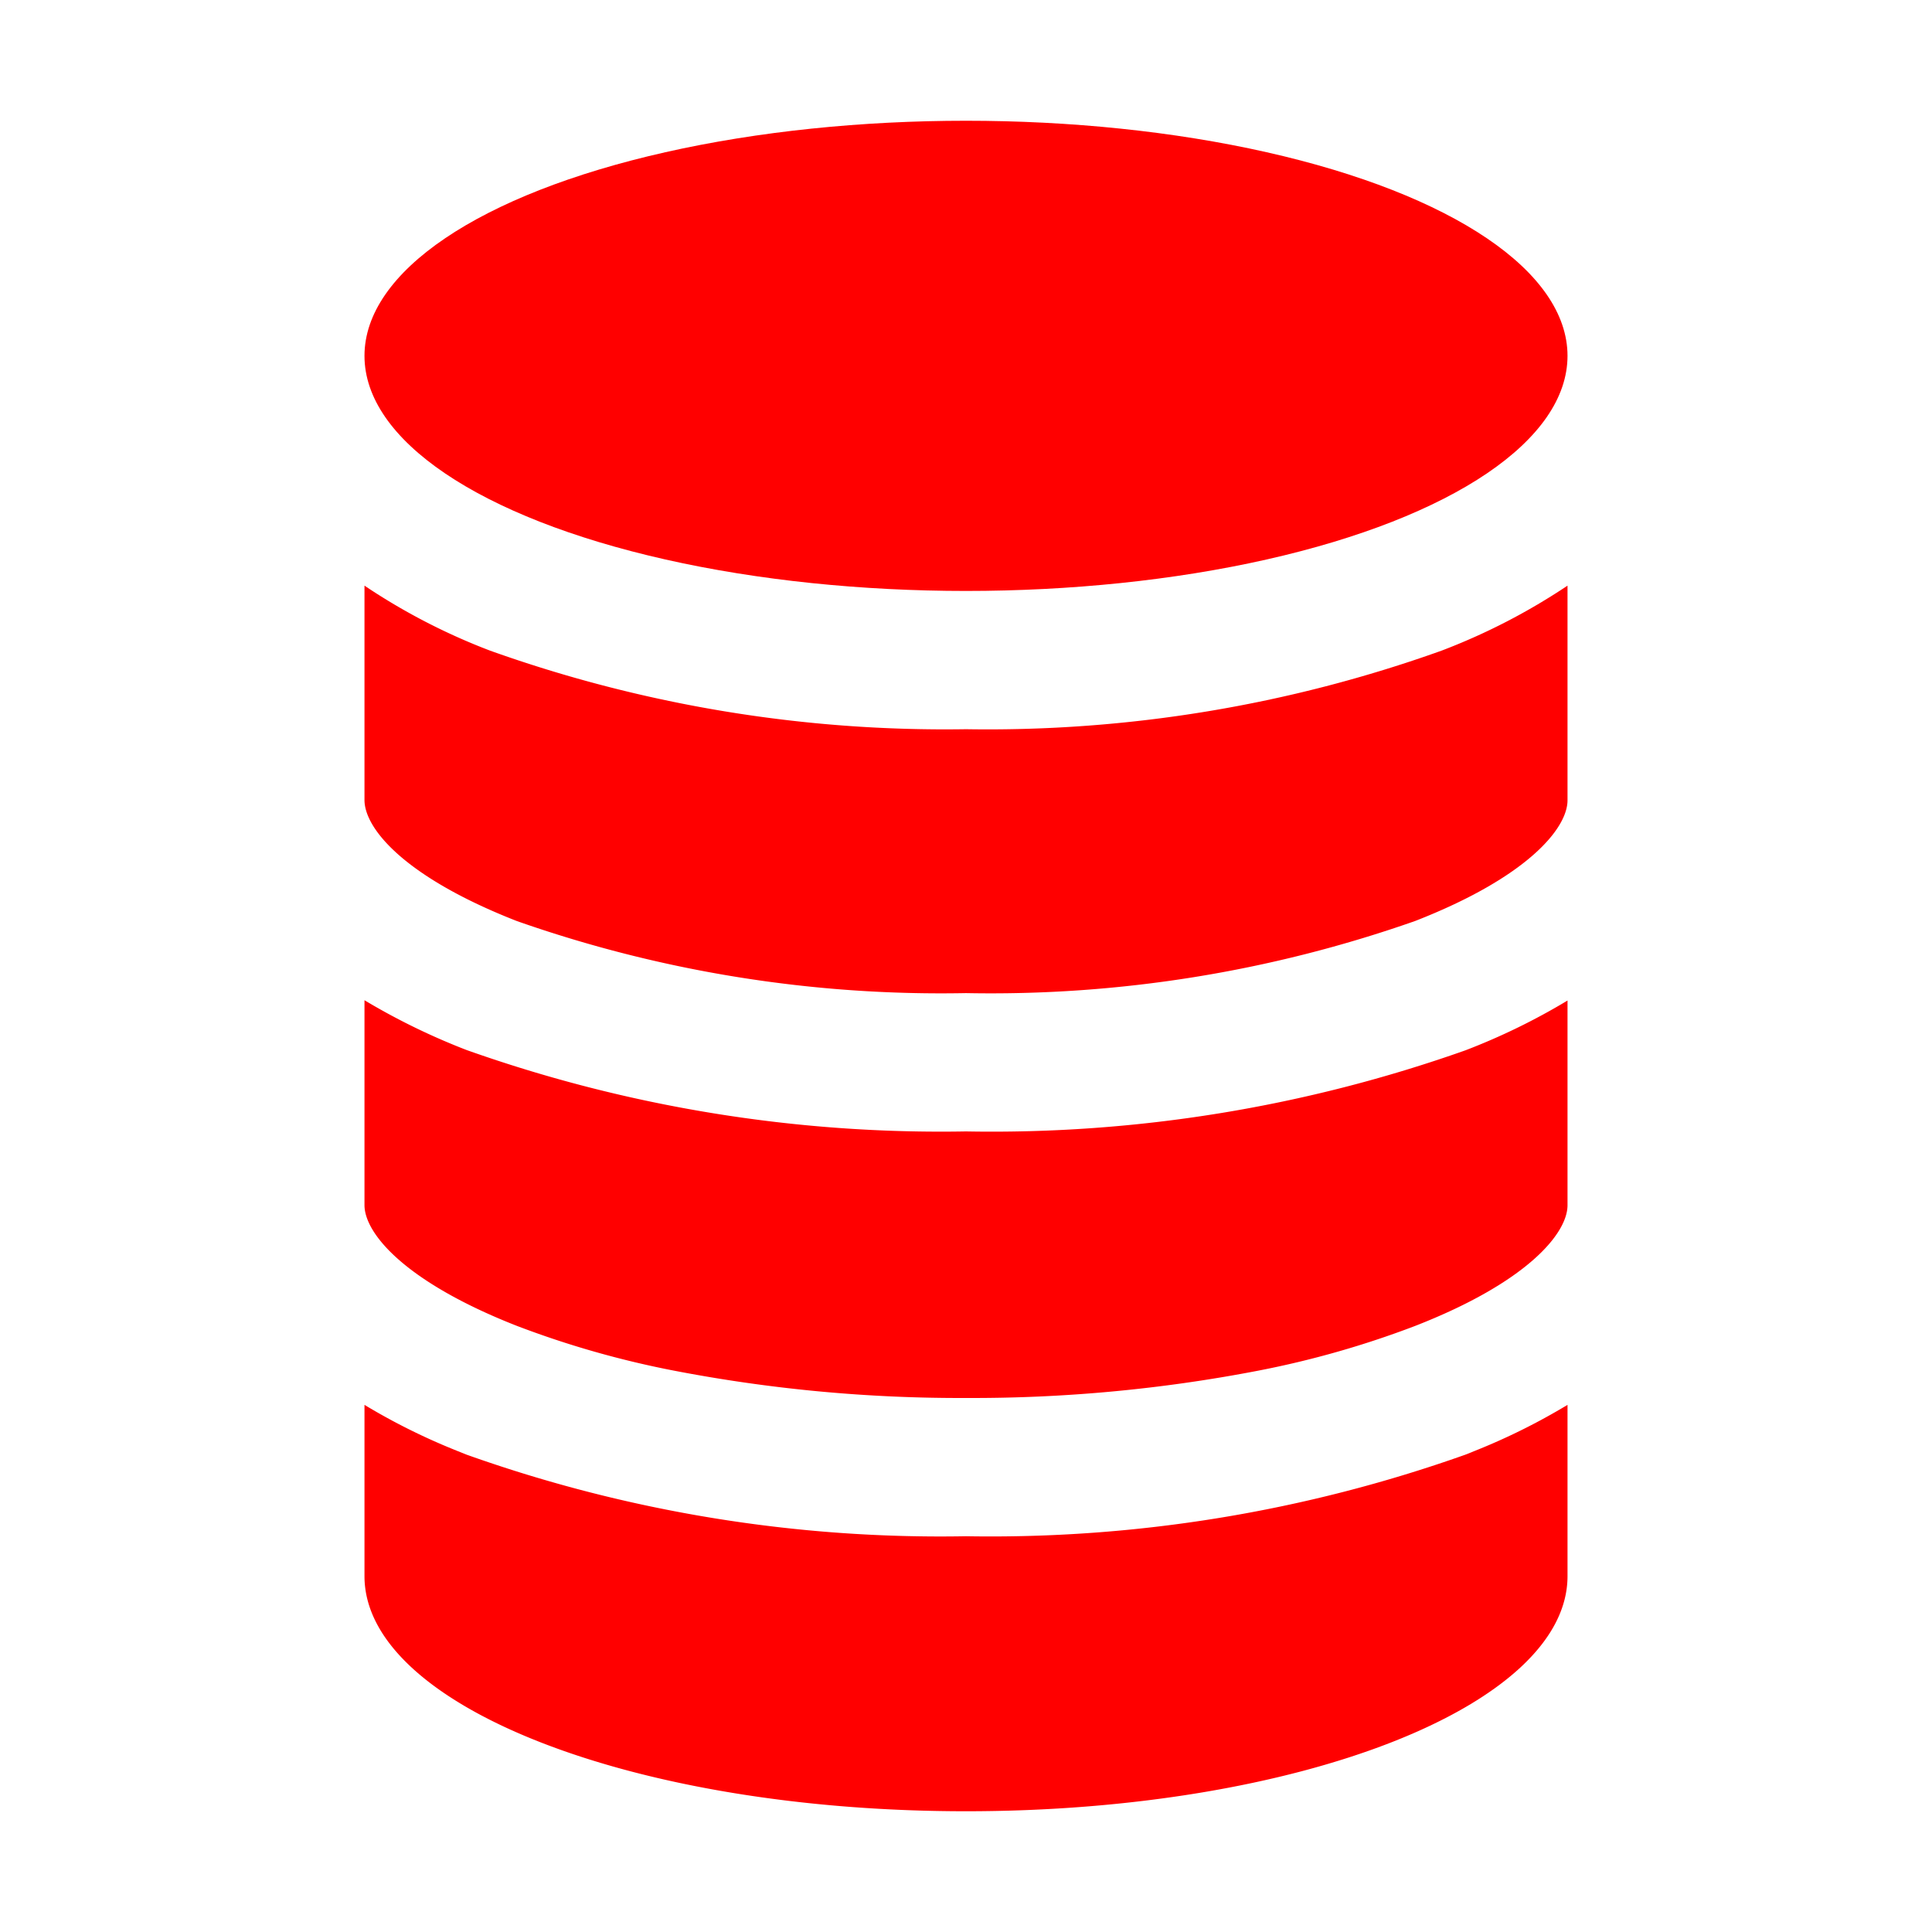
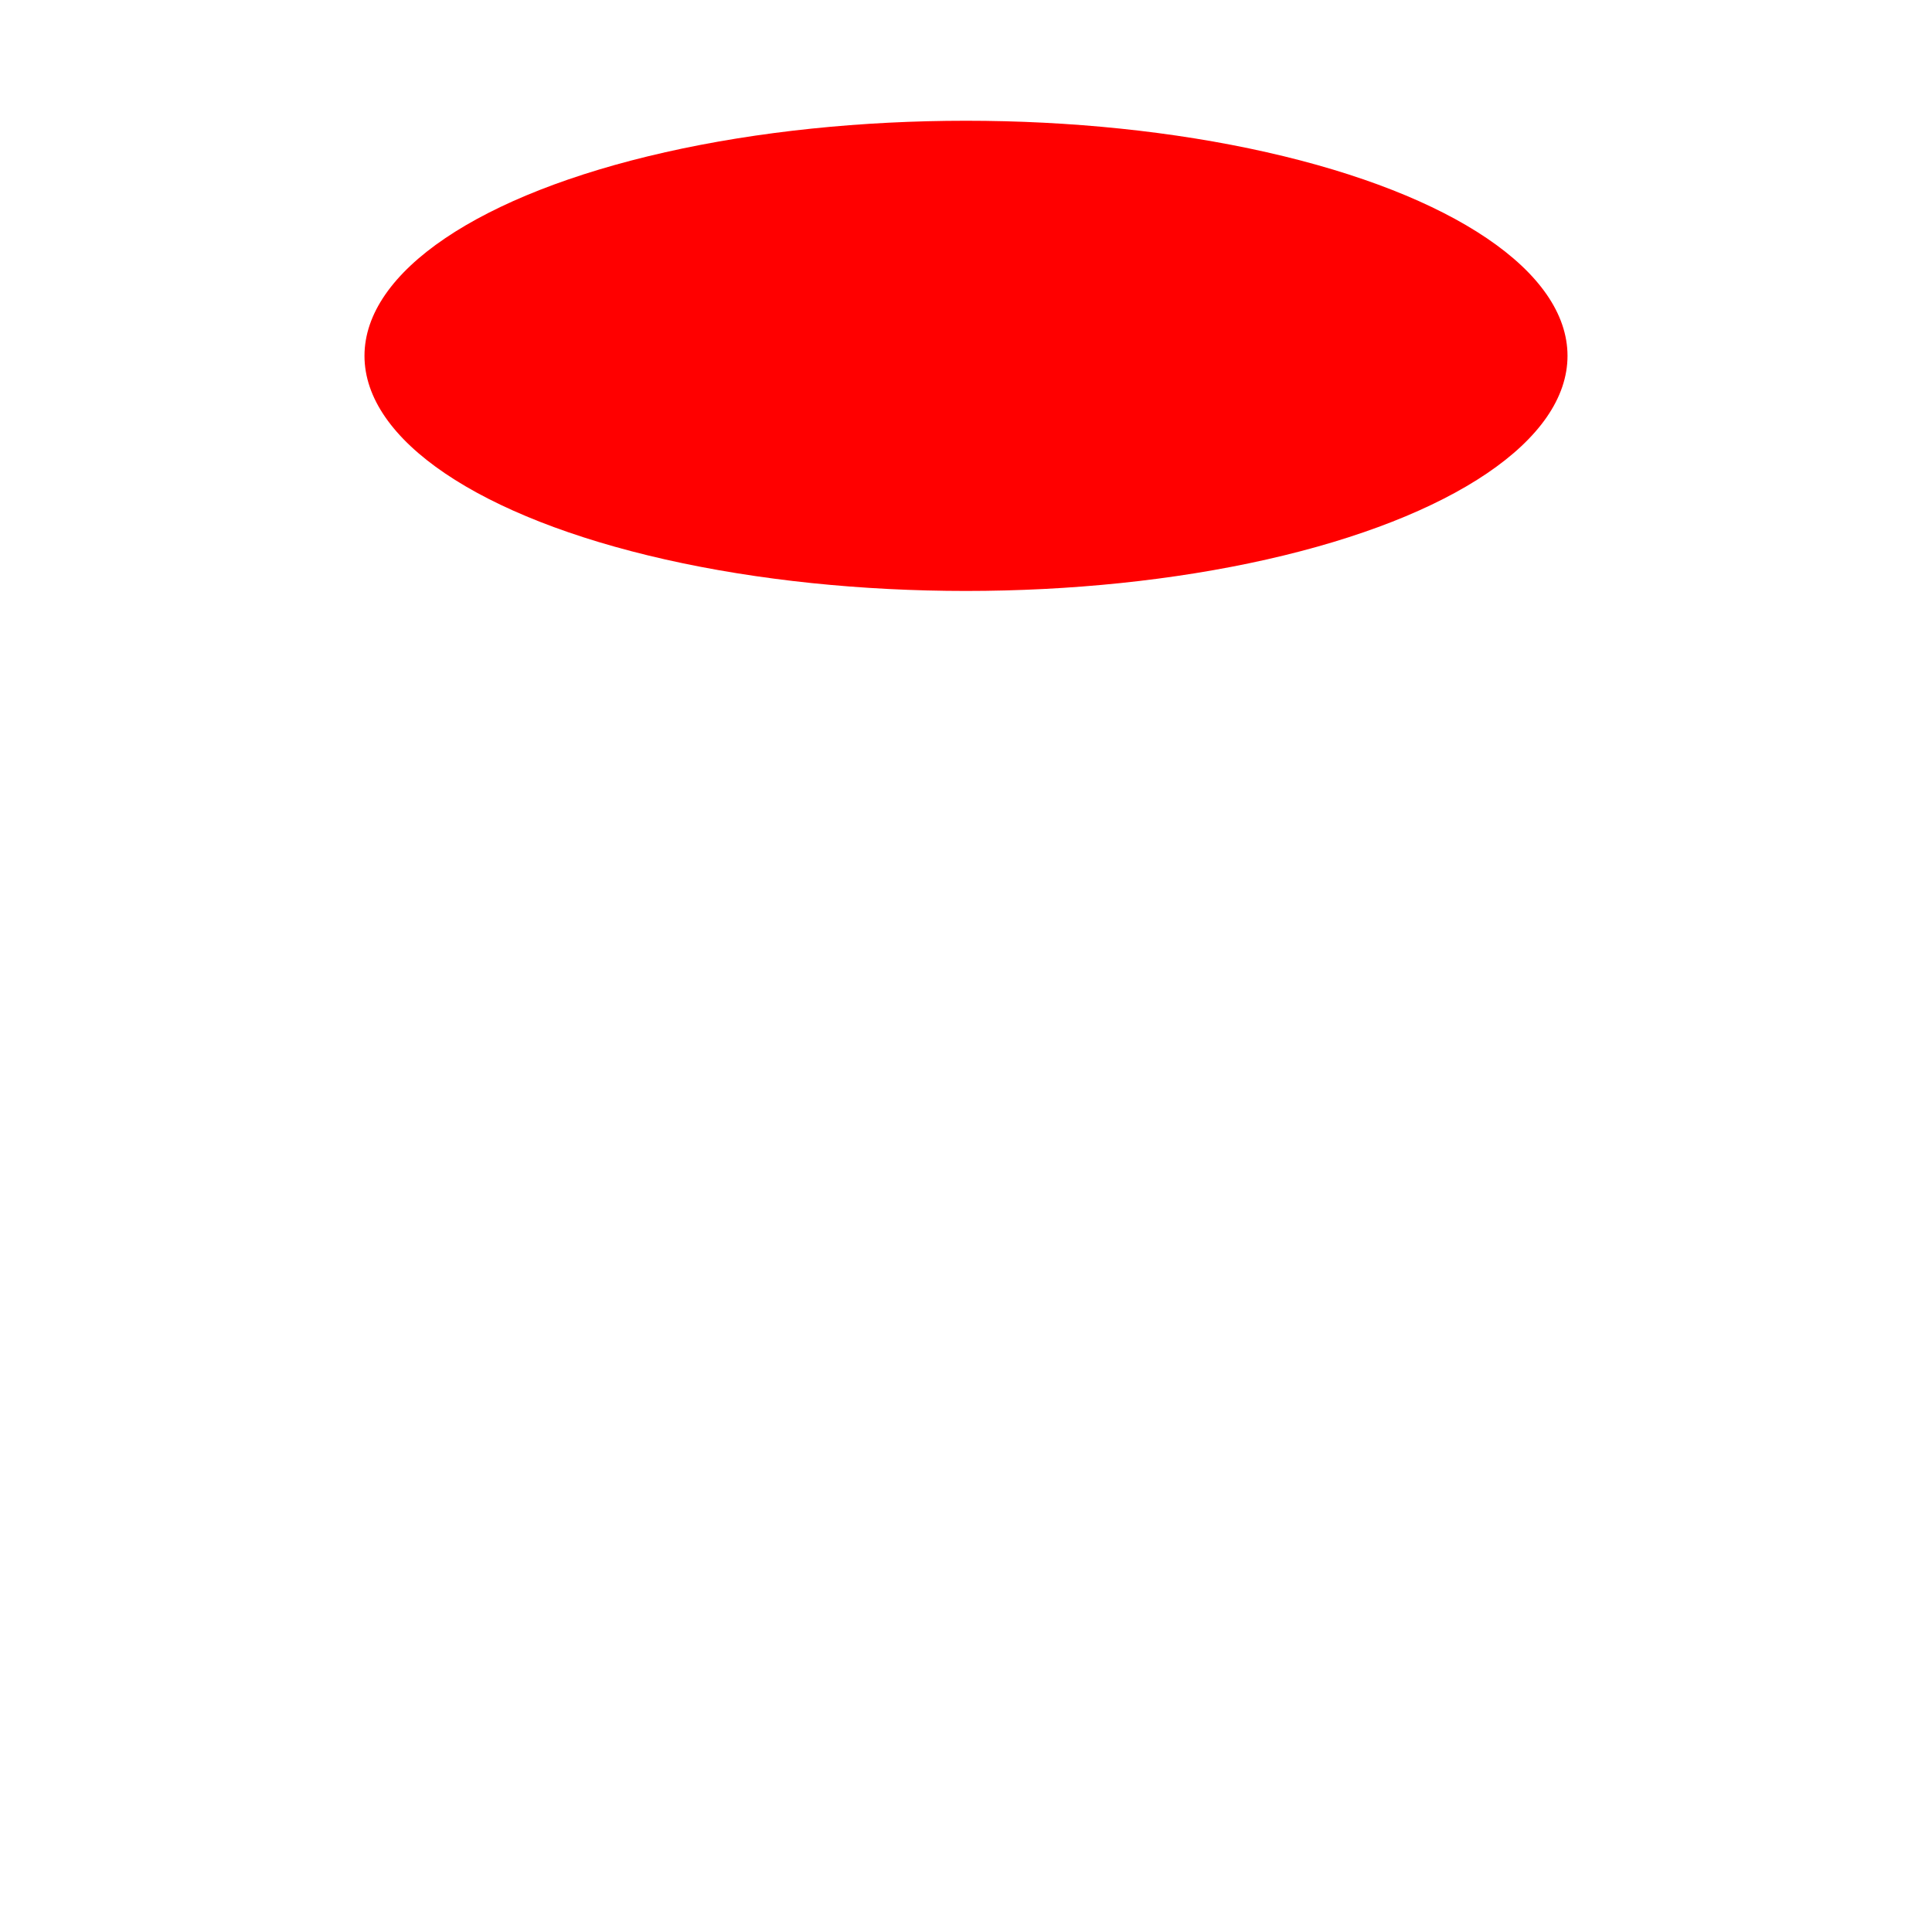
<svg xmlns="http://www.w3.org/2000/svg" width="32" height="32" viewBox="0 0 32 32">
-   <path fill="red" d="M8.562 15.256A21.2 21.2 0 0 0 16 16.449a21.2 21.2 0 0 0 7.438-1.194c1.864-.727 2.525-1.535 2.525-2V9.7a10.4 10.4 0 0 1-2.084 1.076A22.3 22.3 0 0 1 16 12.078a22.4 22.4 0 0 1-7.879-1.3A10.3 10.3 0 0 1 6.037 9.7v3.55c0 .474.663 1.278 2.525 2.006m0 6.705a15.6 15.6 0 0 0 2.6.741a25 25 0 0 0 4.838.453a25 25 0 0 0 4.838-.452a15.6 15.6 0 0 0 2.6-.741c1.864-.727 2.525-1.535 2.525-2v-3.39a10.7 10.7 0 0 1-1.692.825A23.5 23.5 0 0 1 16 18.74a23.5 23.5 0 0 1-8.271-1.348a11 11 0 0 1-1.692-.825v3.393c0 .466.663 1.271 2.525 2.001M16 30c5.5 0 9.963-1.744 9.963-3.894v-2.837a10.5 10.5 0 0 1-1.535.762l-.157.063A23.5 23.5 0 0 1 16 25.445a23.4 23.4 0 0 1-8.271-1.351l-.157-.063a10.5 10.5 0 0 1-1.535-.762v2.837C6.037 28.256 10.5 30 16 30" />
  <ellipse cx="16" cy="5.894" fill="red" rx="9.963" ry="3.894" />
</svg>